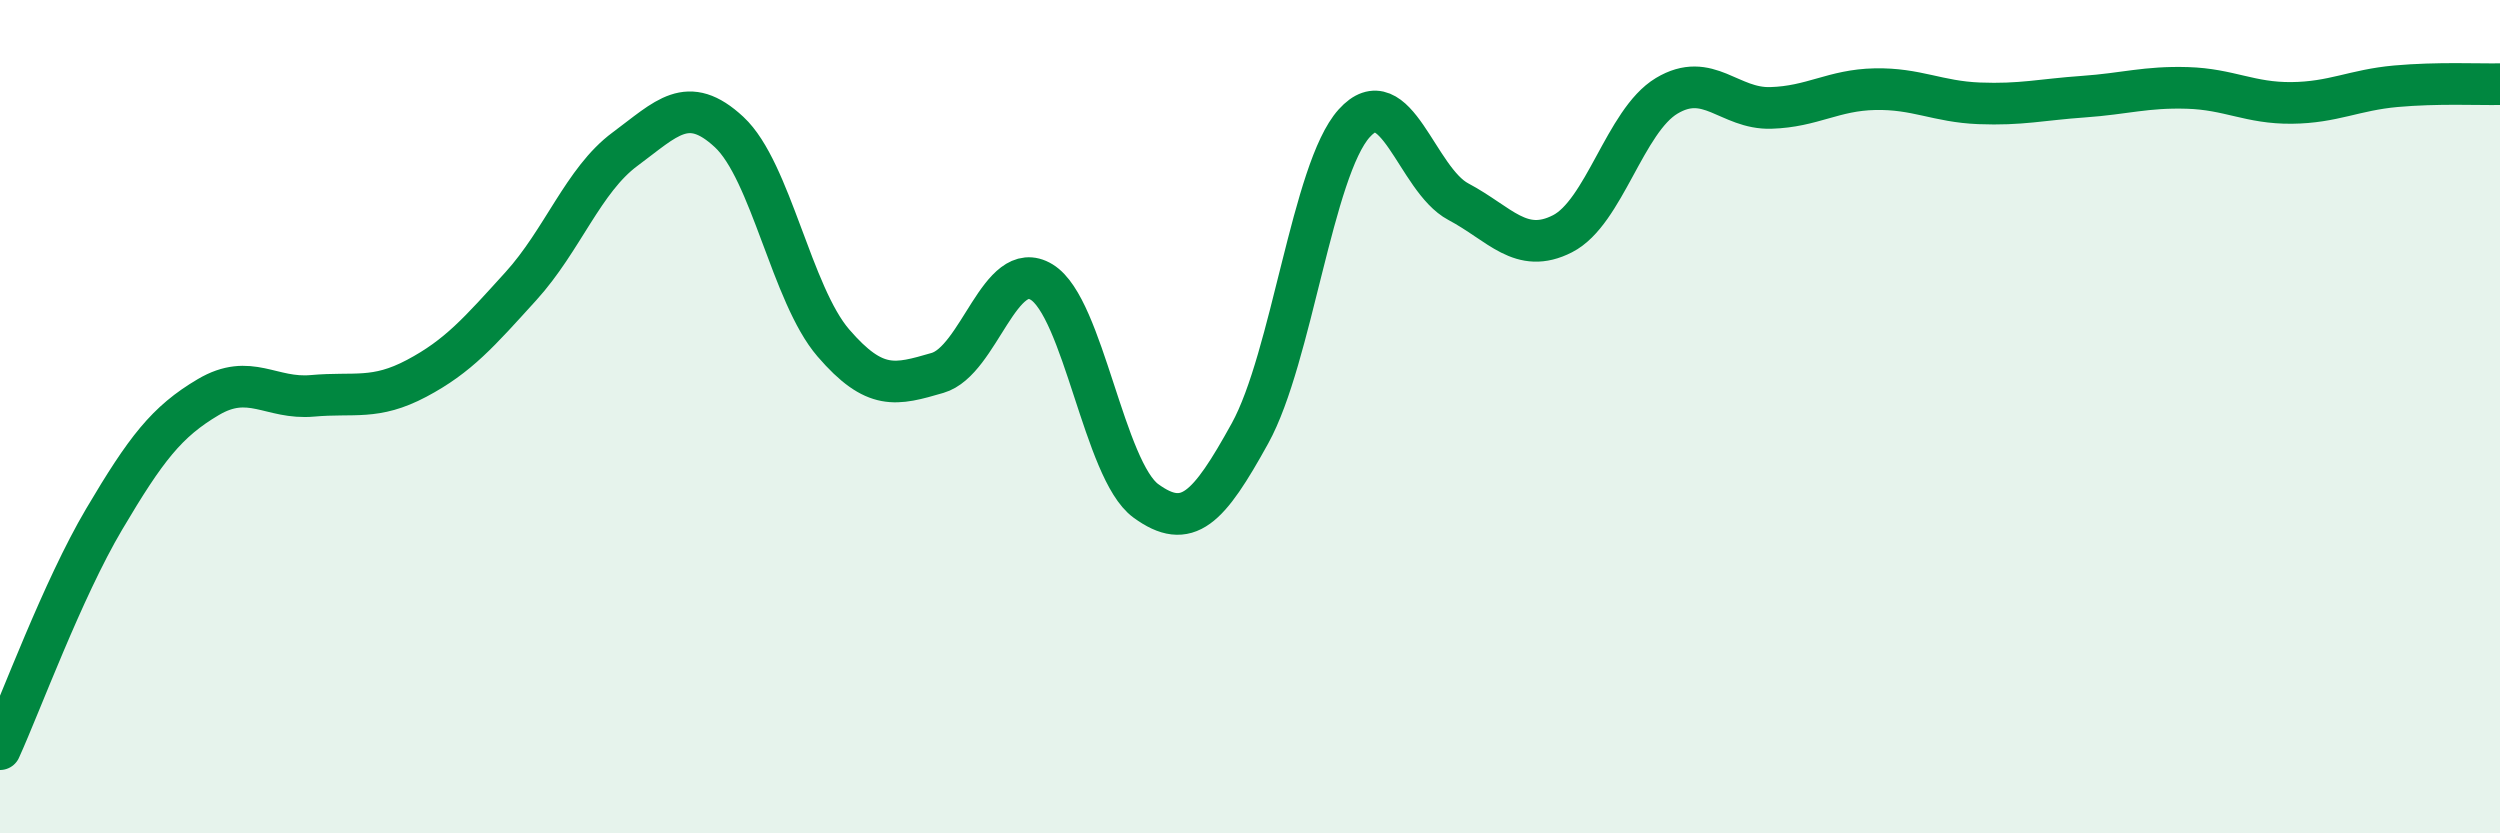
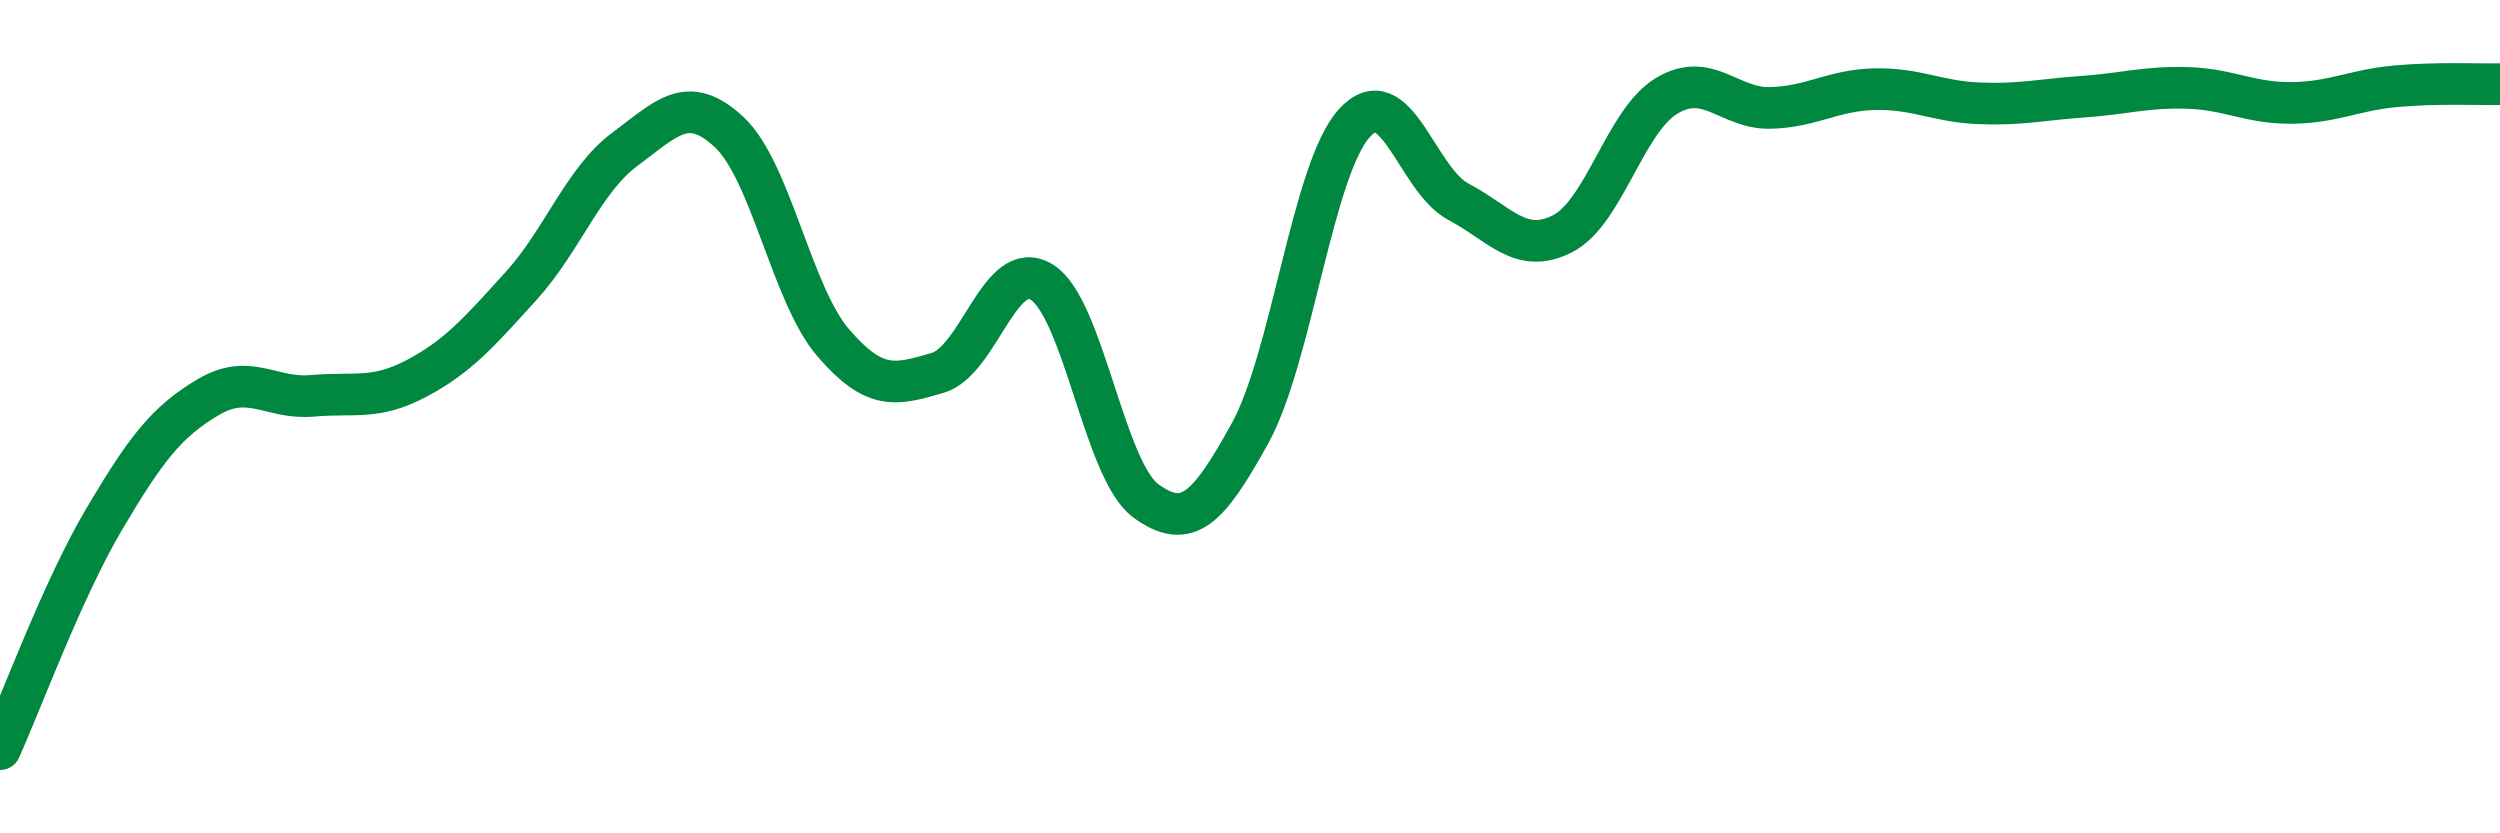
<svg xmlns="http://www.w3.org/2000/svg" width="60" height="20" viewBox="0 0 60 20">
-   <path d="M 0,17.98 C 0.5,16.88 1.5,14.15 2.5,12.46 C 3.5,10.77 4,10.12 5,9.53 C 6,8.94 6.5,9.59 7.5,9.5 C 8.5,9.41 9,9.61 10,9.08 C 11,8.55 11.5,7.97 12.5,6.87 C 13.5,5.77 14,4.32 15,3.58 C 16,2.84 16.5,2.24 17.5,3.17 C 18.5,4.1 19,7.07 20,8.23 C 21,9.39 21.5,9.24 22.5,8.95 C 23.5,8.66 24,6.16 25,6.77 C 26,7.38 26.5,11.29 27.5,12.02 C 28.5,12.75 29,12.21 30,10.4 C 31,8.59 31.5,4.07 32.5,2.96 C 33.5,1.85 34,4.31 35,4.84 C 36,5.37 36.5,6.12 37.5,5.61 C 38.5,5.1 39,2.9 40,2.3 C 41,1.7 41.5,2.62 42.5,2.59 C 43.5,2.56 44,2.16 45,2.14 C 46,2.12 46.5,2.44 47.5,2.48 C 48.5,2.52 49,2.39 50,2.32 C 51,2.25 51.5,2.08 52.5,2.11 C 53.5,2.14 54,2.48 55,2.47 C 56,2.46 56.5,2.16 57.5,2.07 C 58.5,1.98 59.5,2.03 60,2.02L60 20L0 20Z" fill="#008740" opacity="0.1" stroke-linecap="round" stroke-linejoin="round" />
  <path d="M 0,17.98 C 0.5,16.88 1.5,14.15 2.5,12.46 C 3.5,10.77 4,10.12 5,9.53 C 6,8.94 6.5,9.59 7.5,9.5 C 8.5,9.41 9,9.61 10,9.08 C 11,8.55 11.5,7.97 12.5,6.87 C 13.5,5.77 14,4.32 15,3.58 C 16,2.84 16.5,2.24 17.5,3.17 C 18.5,4.1 19,7.07 20,8.23 C 21,9.39 21.5,9.24 22.5,8.95 C 23.5,8.66 24,6.16 25,6.77 C 26,7.38 26.5,11.29 27.5,12.02 C 28.5,12.75 29,12.21 30,10.4 C 31,8.59 31.5,4.07 32.5,2.96 C 33.5,1.85 34,4.31 35,4.84 C 36,5.37 36.5,6.12 37.5,5.61 C 38.5,5.1 39,2.9 40,2.3 C 41,1.7 41.5,2.62 42.5,2.59 C 43.5,2.56 44,2.16 45,2.14 C 46,2.12 46.5,2.44 47.5,2.48 C 48.5,2.52 49,2.39 50,2.32 C 51,2.25 51.5,2.08 52.5,2.11 C 53.5,2.14 54,2.48 55,2.47 C 56,2.46 56.5,2.16 57.5,2.07 C 58.5,1.98 59.5,2.03 60,2.02" stroke="#008740" stroke-width="1" fill="none" stroke-linecap="round" stroke-linejoin="round" />
</svg>